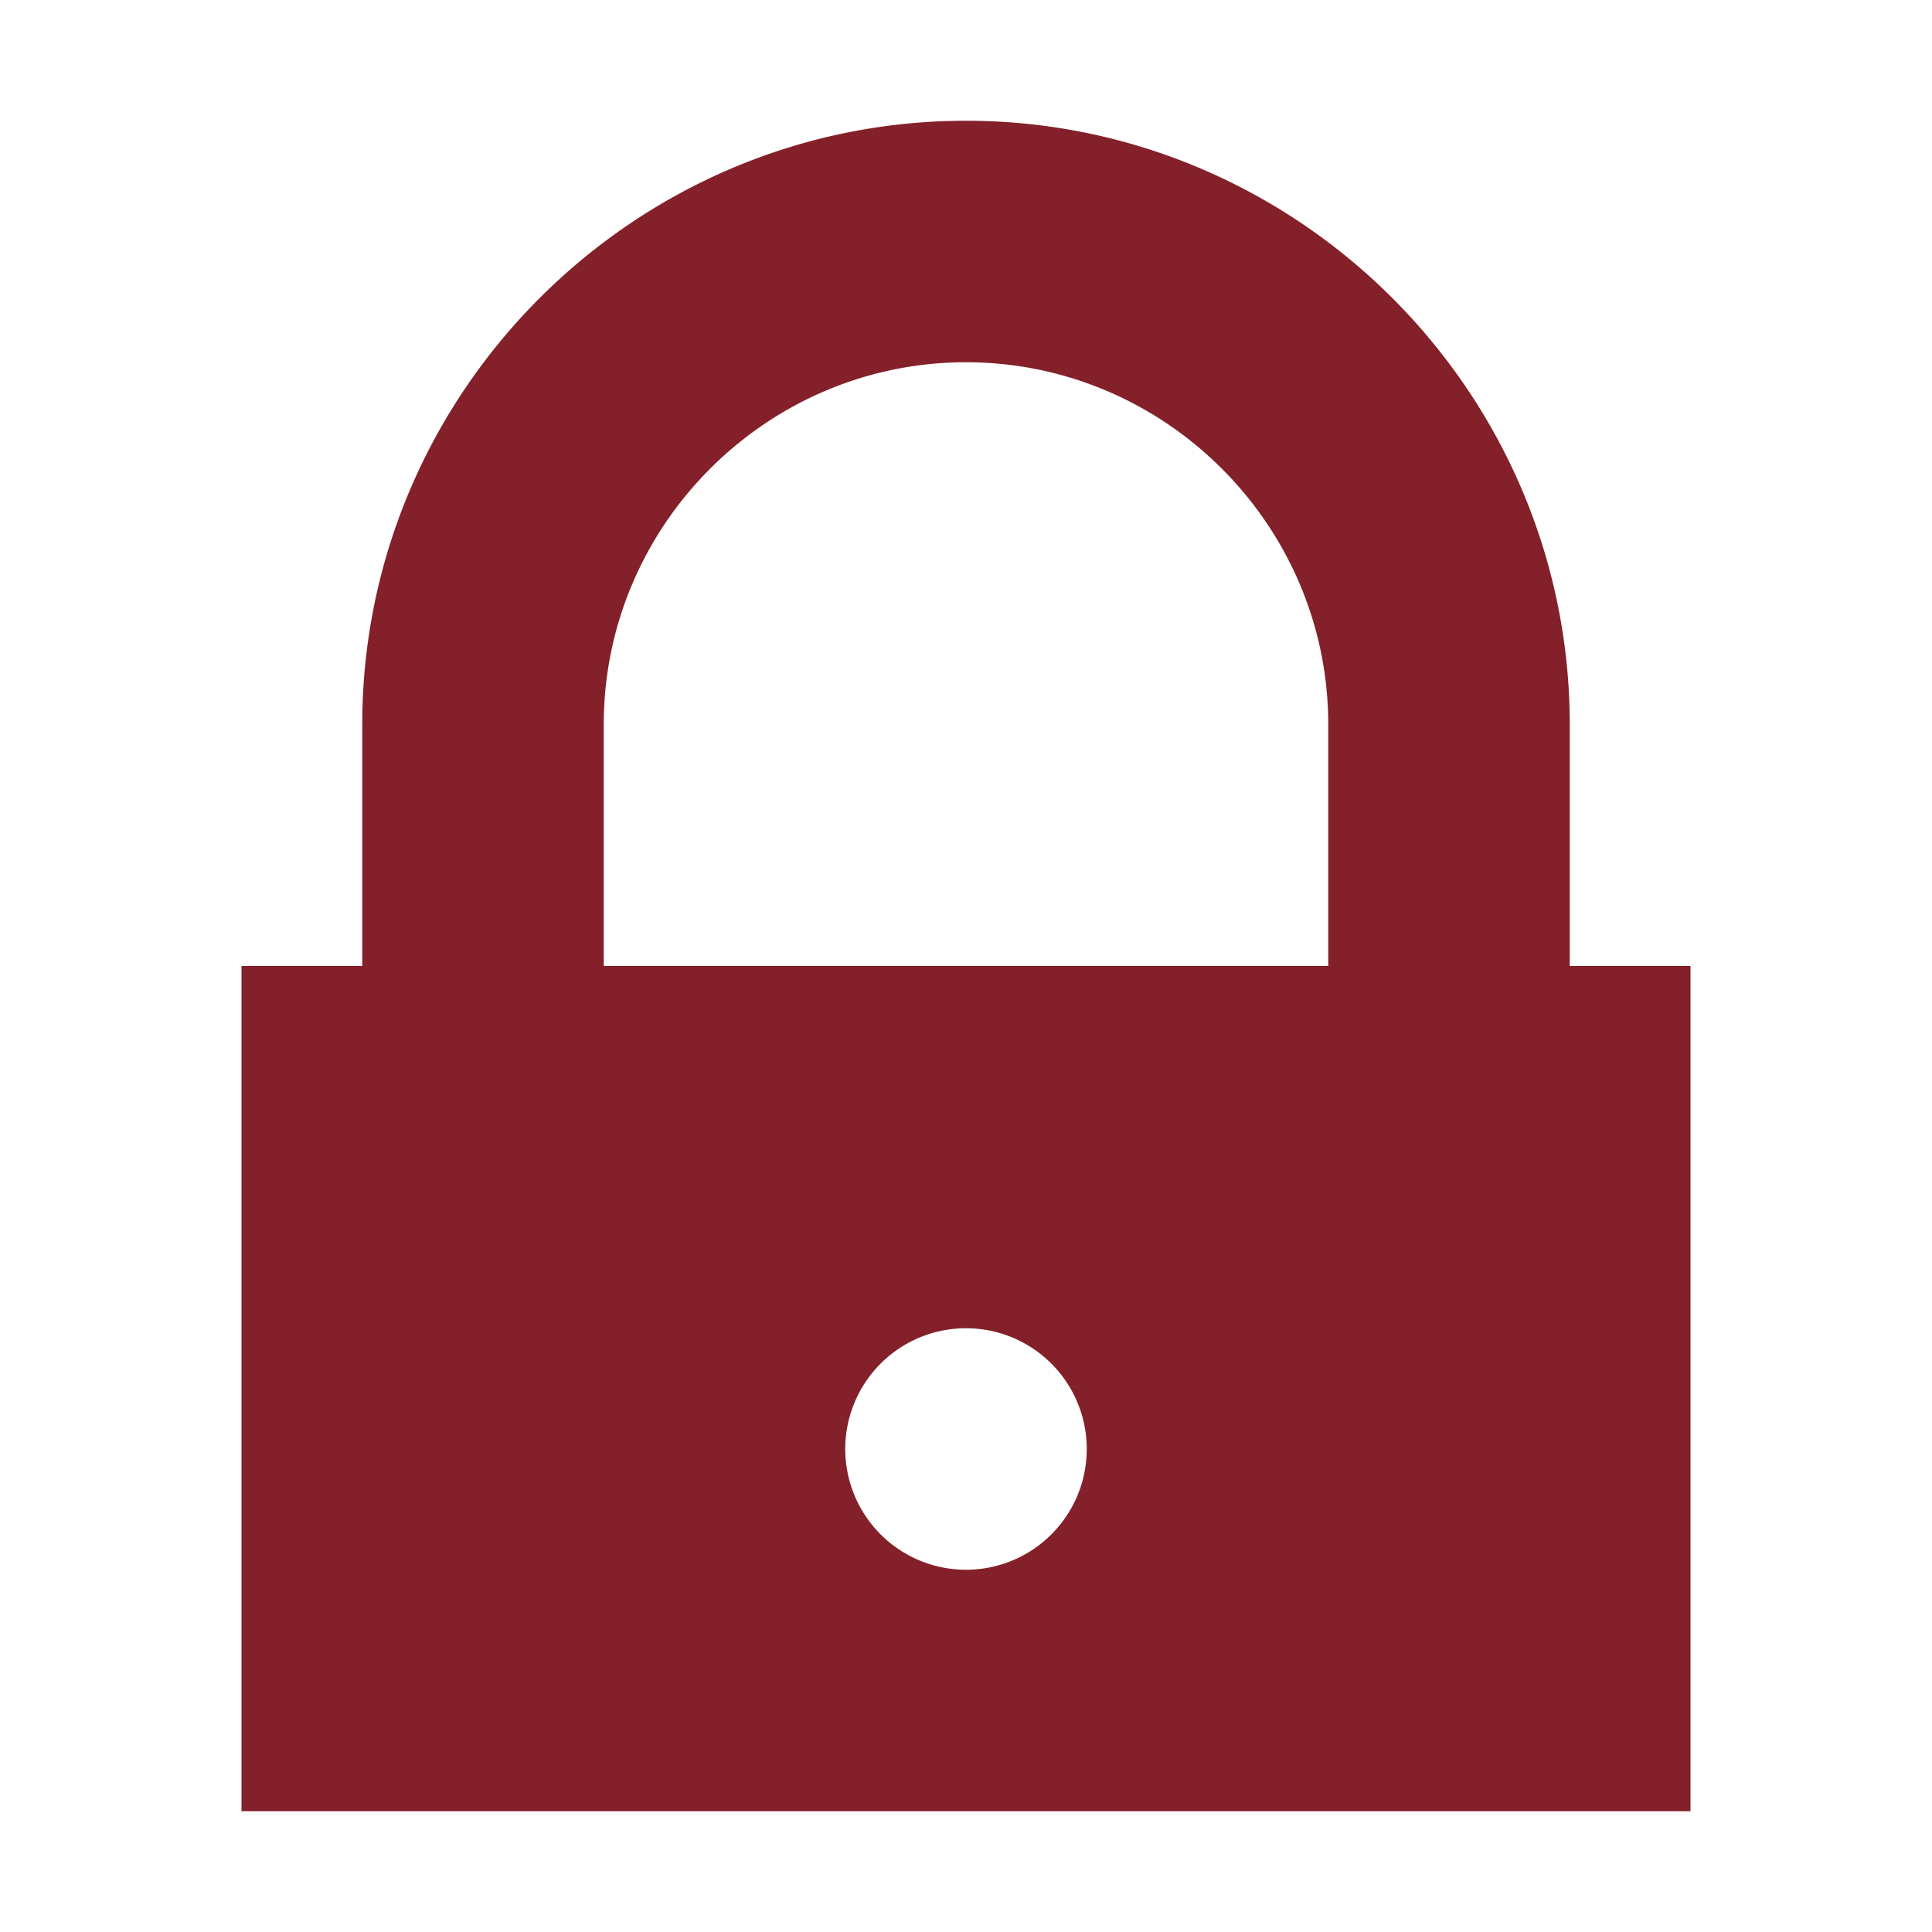
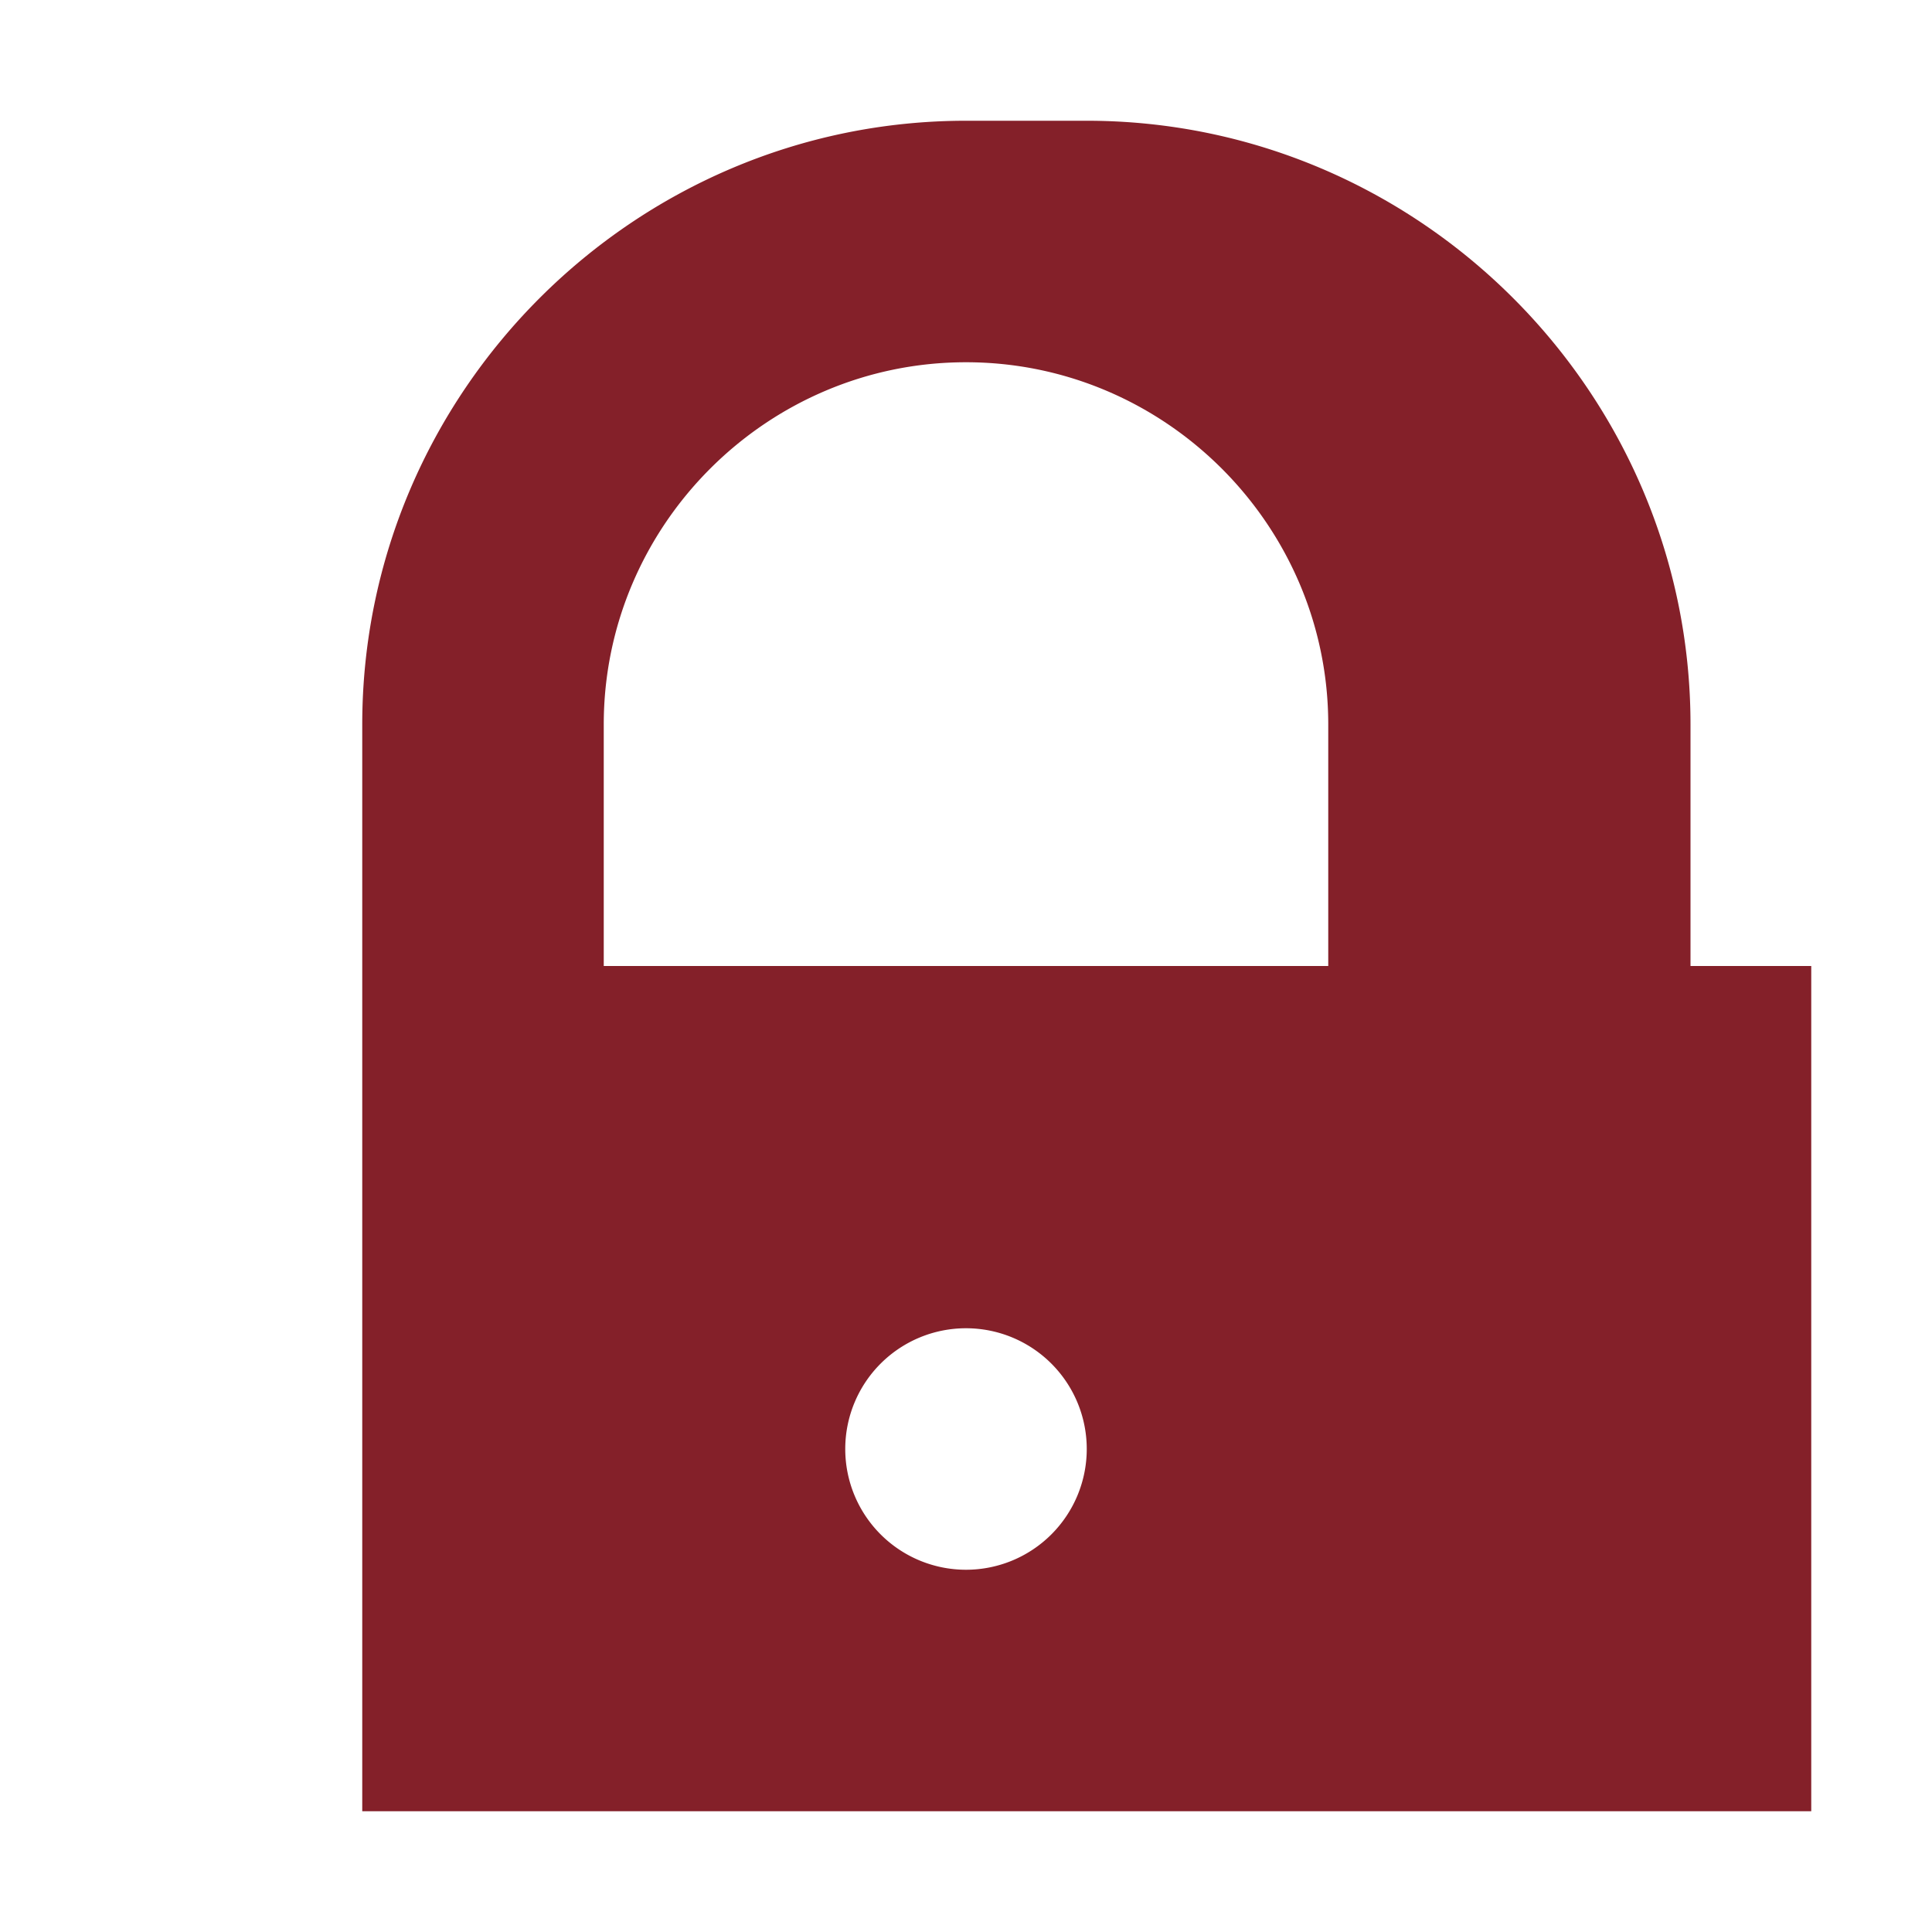
<svg xmlns="http://www.w3.org/2000/svg" viewBox="0 0 32 32">
-   <path fill="#842029" d="m16 2c-5.5 0-10 4.5-10 10v4h-2v14h24v-14h-2v-4c0-5.5-4.5-10-10-10zm0 4c3.3 0 6 2.7 6 6v4h-12v-4c0-3.3 2.7-6 6-6zm0 16a2 2 0 0 1 2 2 2 2 0 0 1 -2 2 2 2 0 0 1 -2-2 2 2 0 0 1 2-2z" />
+   <path fill="#842029" d="m16 2c-5.5 0-10 4.5-10 10v4v14h24v-14h-2v-4c0-5.5-4.5-10-10-10zm0 4c3.3 0 6 2.7 6 6v4h-12v-4c0-3.3 2.7-6 6-6zm0 16a2 2 0 0 1 2 2 2 2 0 0 1 -2 2 2 2 0 0 1 -2-2 2 2 0 0 1 2-2z" />
</svg>